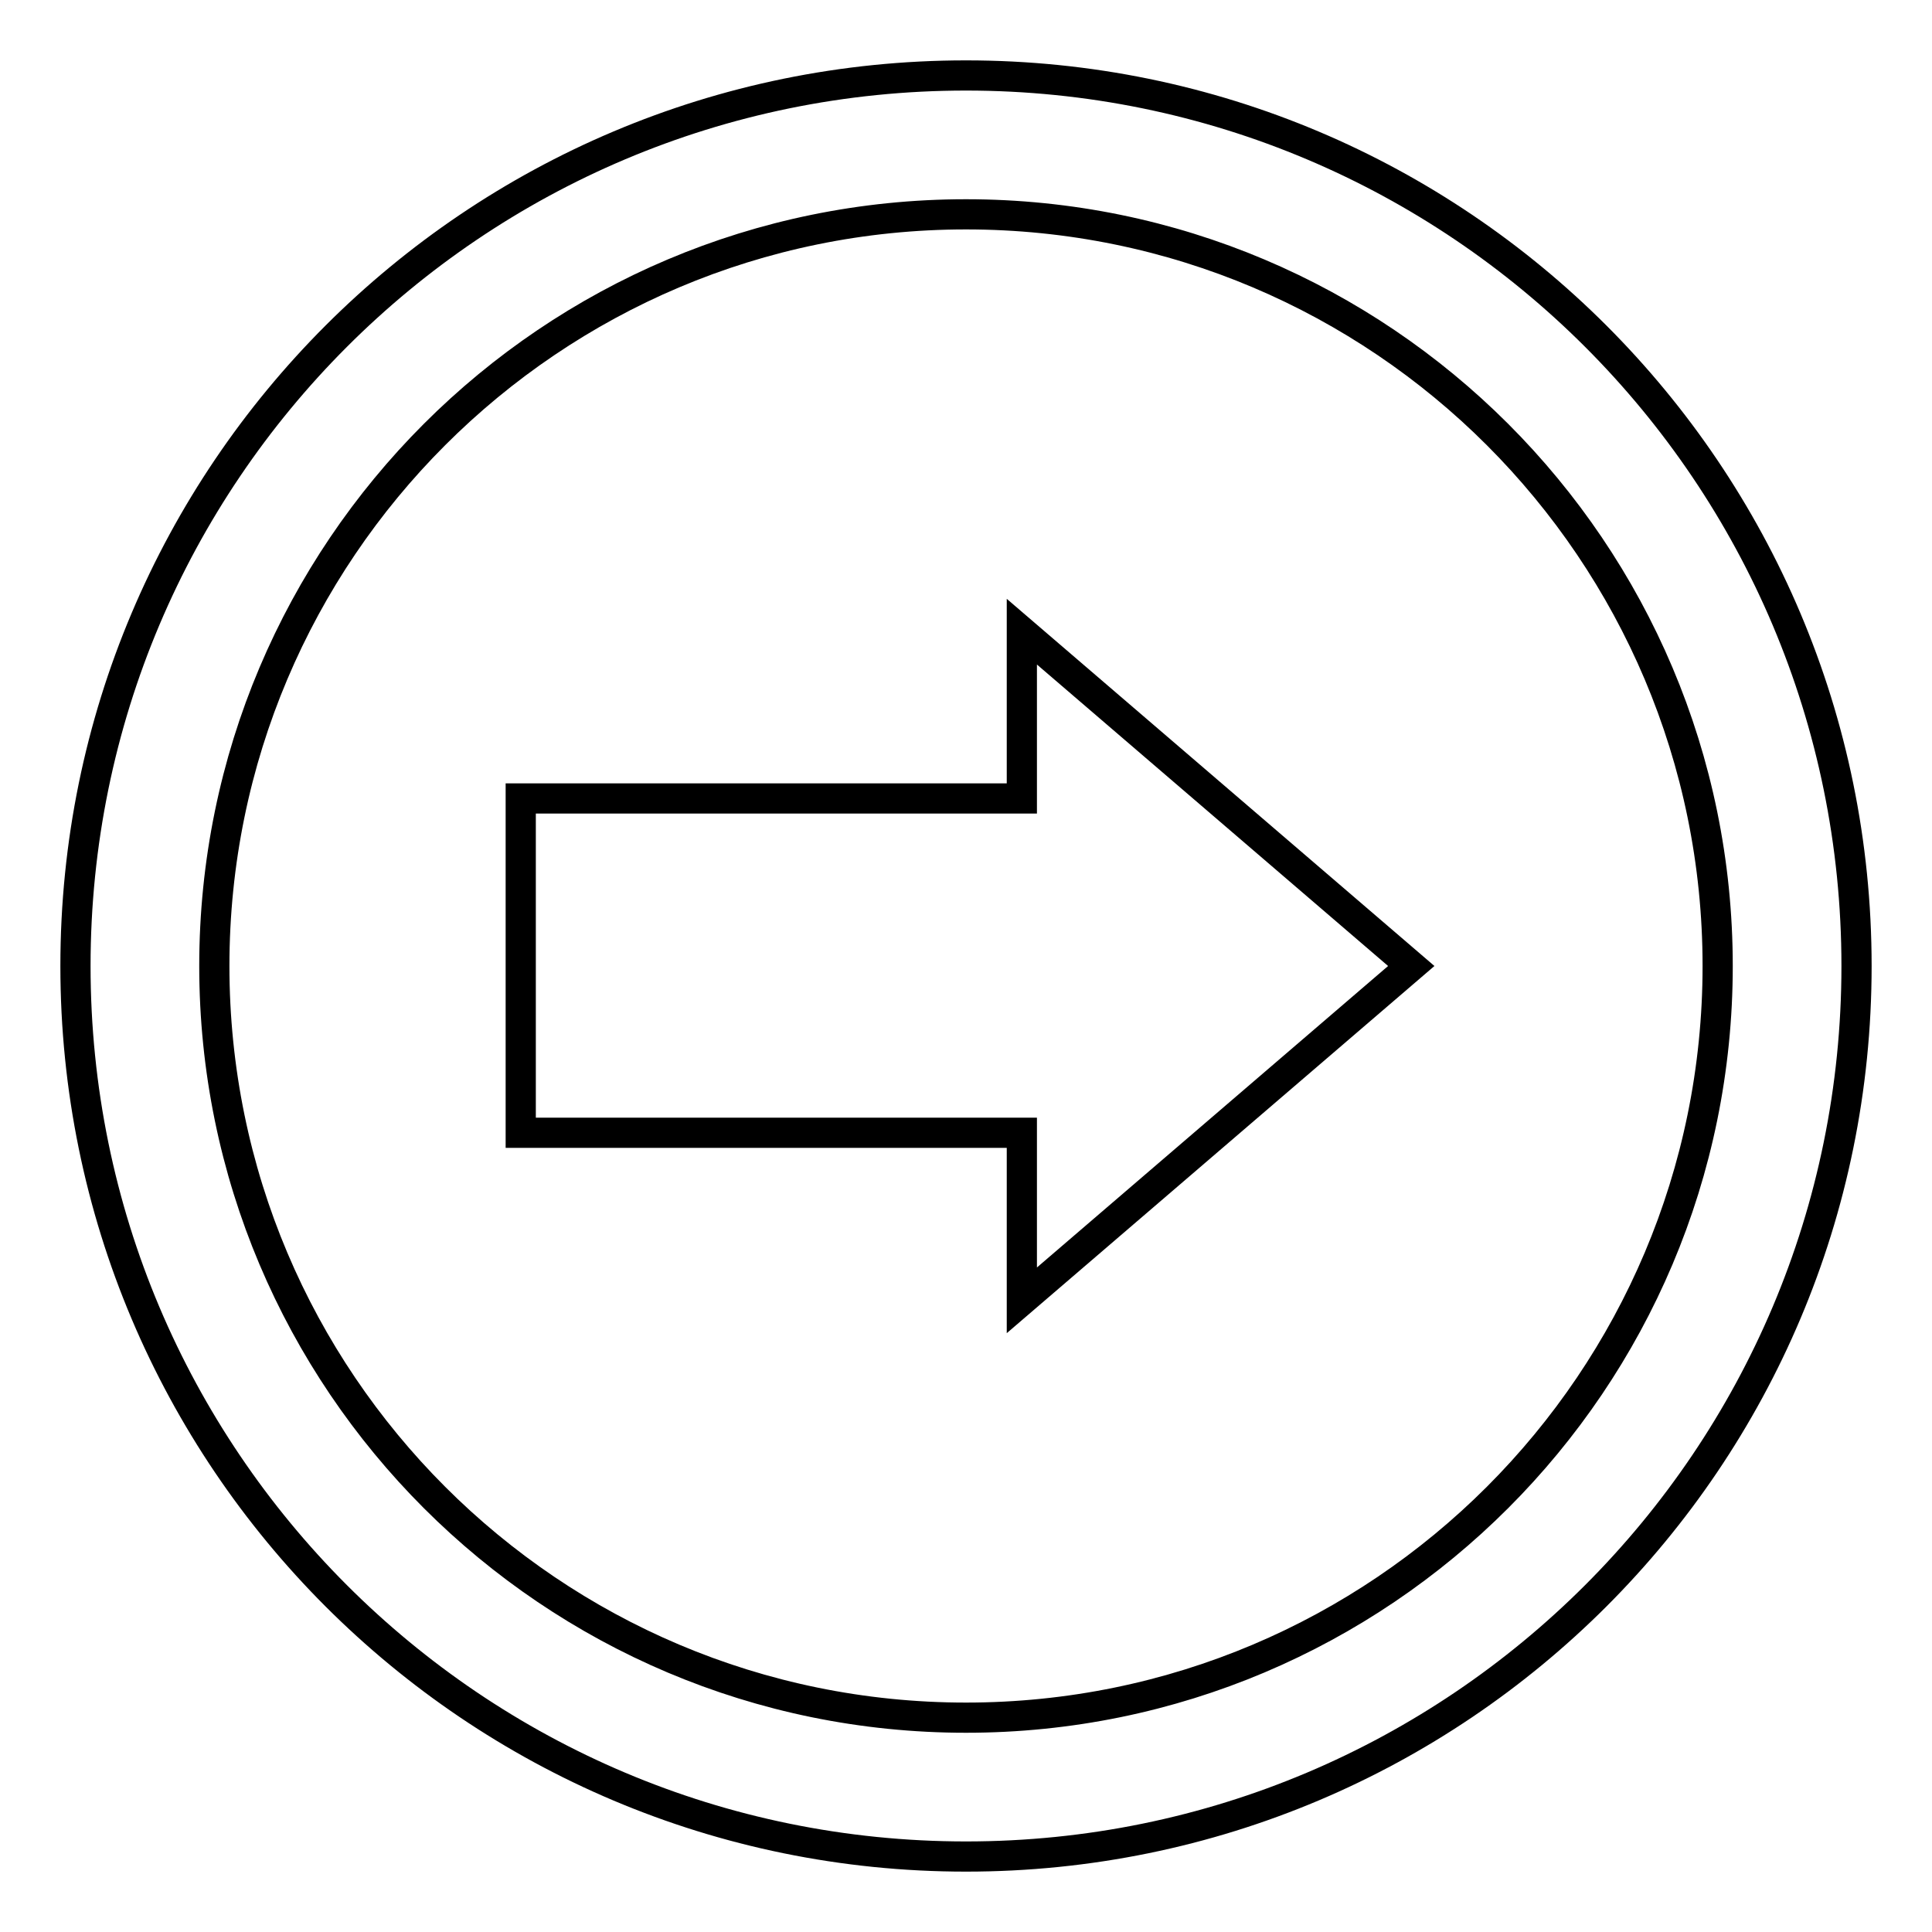
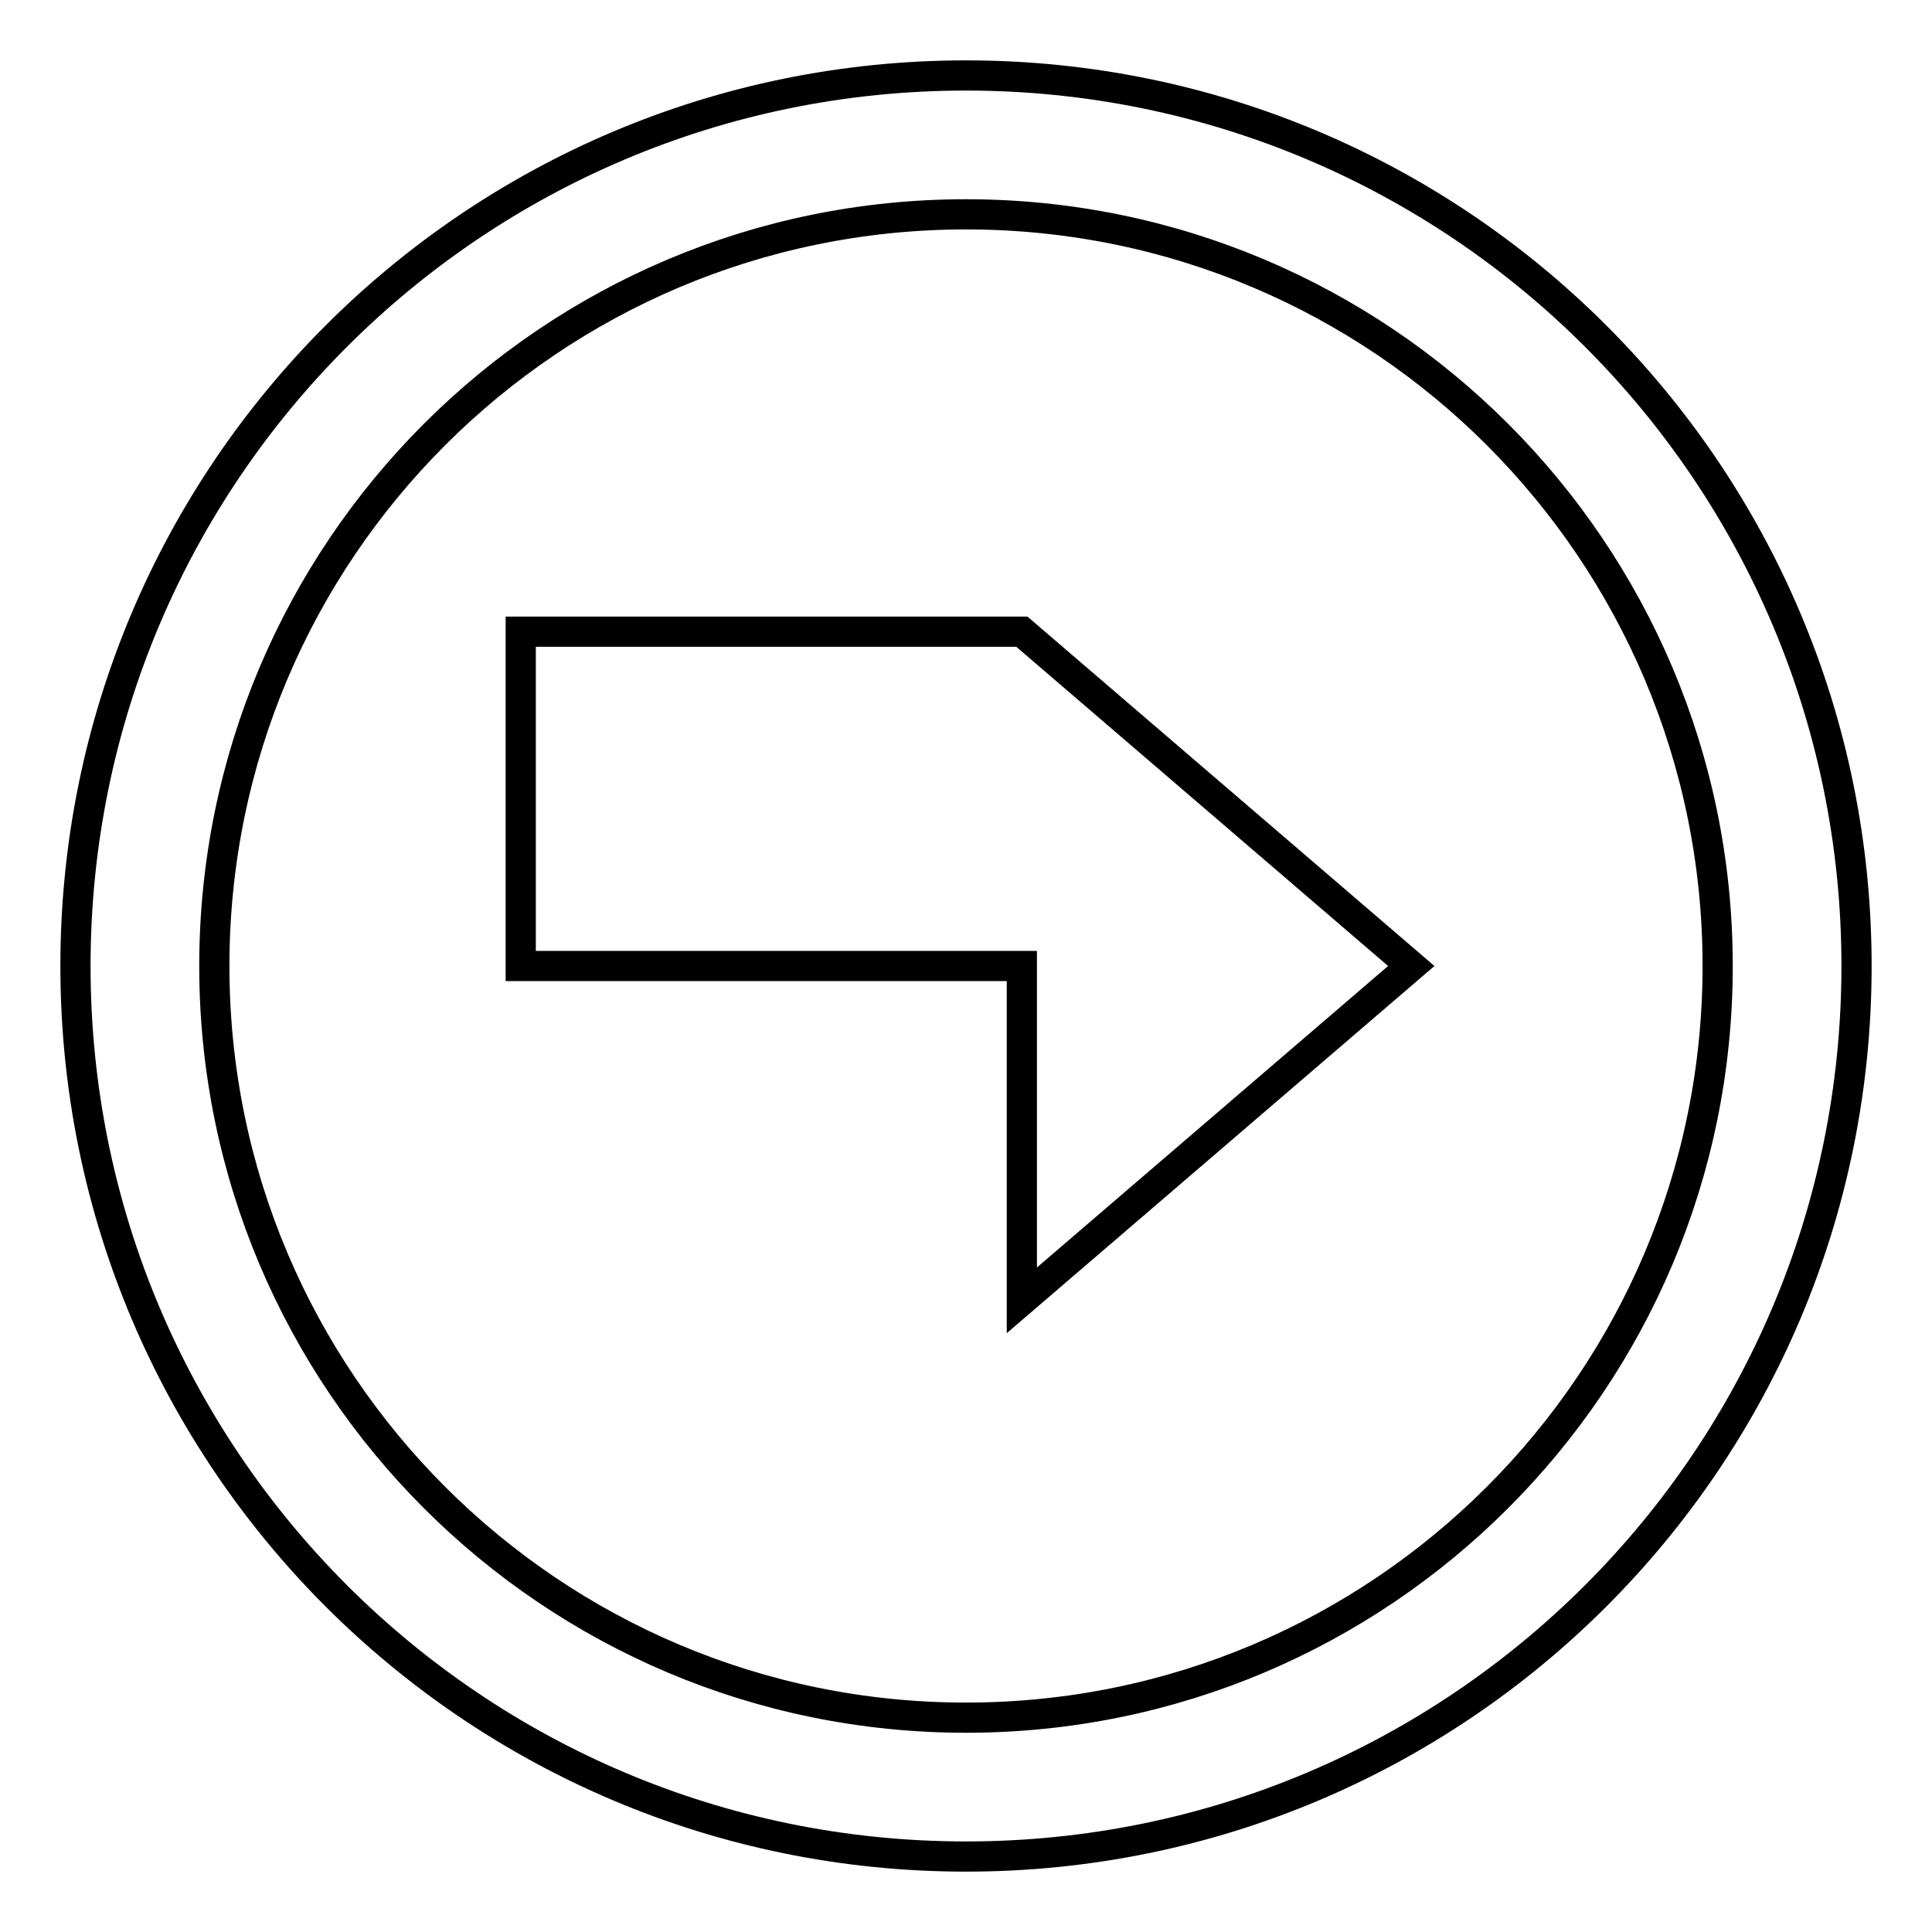
<svg xmlns="http://www.w3.org/2000/svg" version="1.1" x="0px" y="0px" viewBox="0 0 256 256" enable-background="new 0 0 256 256" xml:space="preserve">
  <g>
-     <path stroke-width="4" fill-opacity="0" stroke="#000000" d="M128,246c65.2,0,118-52.8,118-118S193.2,10,128,10C62.8,10,10,62.8,10,128S62.8,246,128,246z M128,28.4 c55,0,99.6,44.6,99.6,99.6c0,55-44.6,99.6-99.6,99.6c-55,0-99.6-44.6-99.6-99.6C28.4,73,73,28.4,128,28.4z M135.4,172.3L187,128 l-51.6-44.3v22.1H69v44.3h66.4V172.3z" />
+     <path stroke-width="4" fill-opacity="0" stroke="#000000" d="M128,246c65.2,0,118-52.8,118-118S193.2,10,128,10C62.8,10,10,62.8,10,128S62.8,246,128,246z M128,28.4 c55,0,99.6,44.6,99.6,99.6c0,55-44.6,99.6-99.6,99.6c-55,0-99.6-44.6-99.6-99.6C28.4,73,73,28.4,128,28.4z M135.4,172.3L187,128 l-51.6-44.3H69v44.3h66.4V172.3z" />
  </g>
</svg>